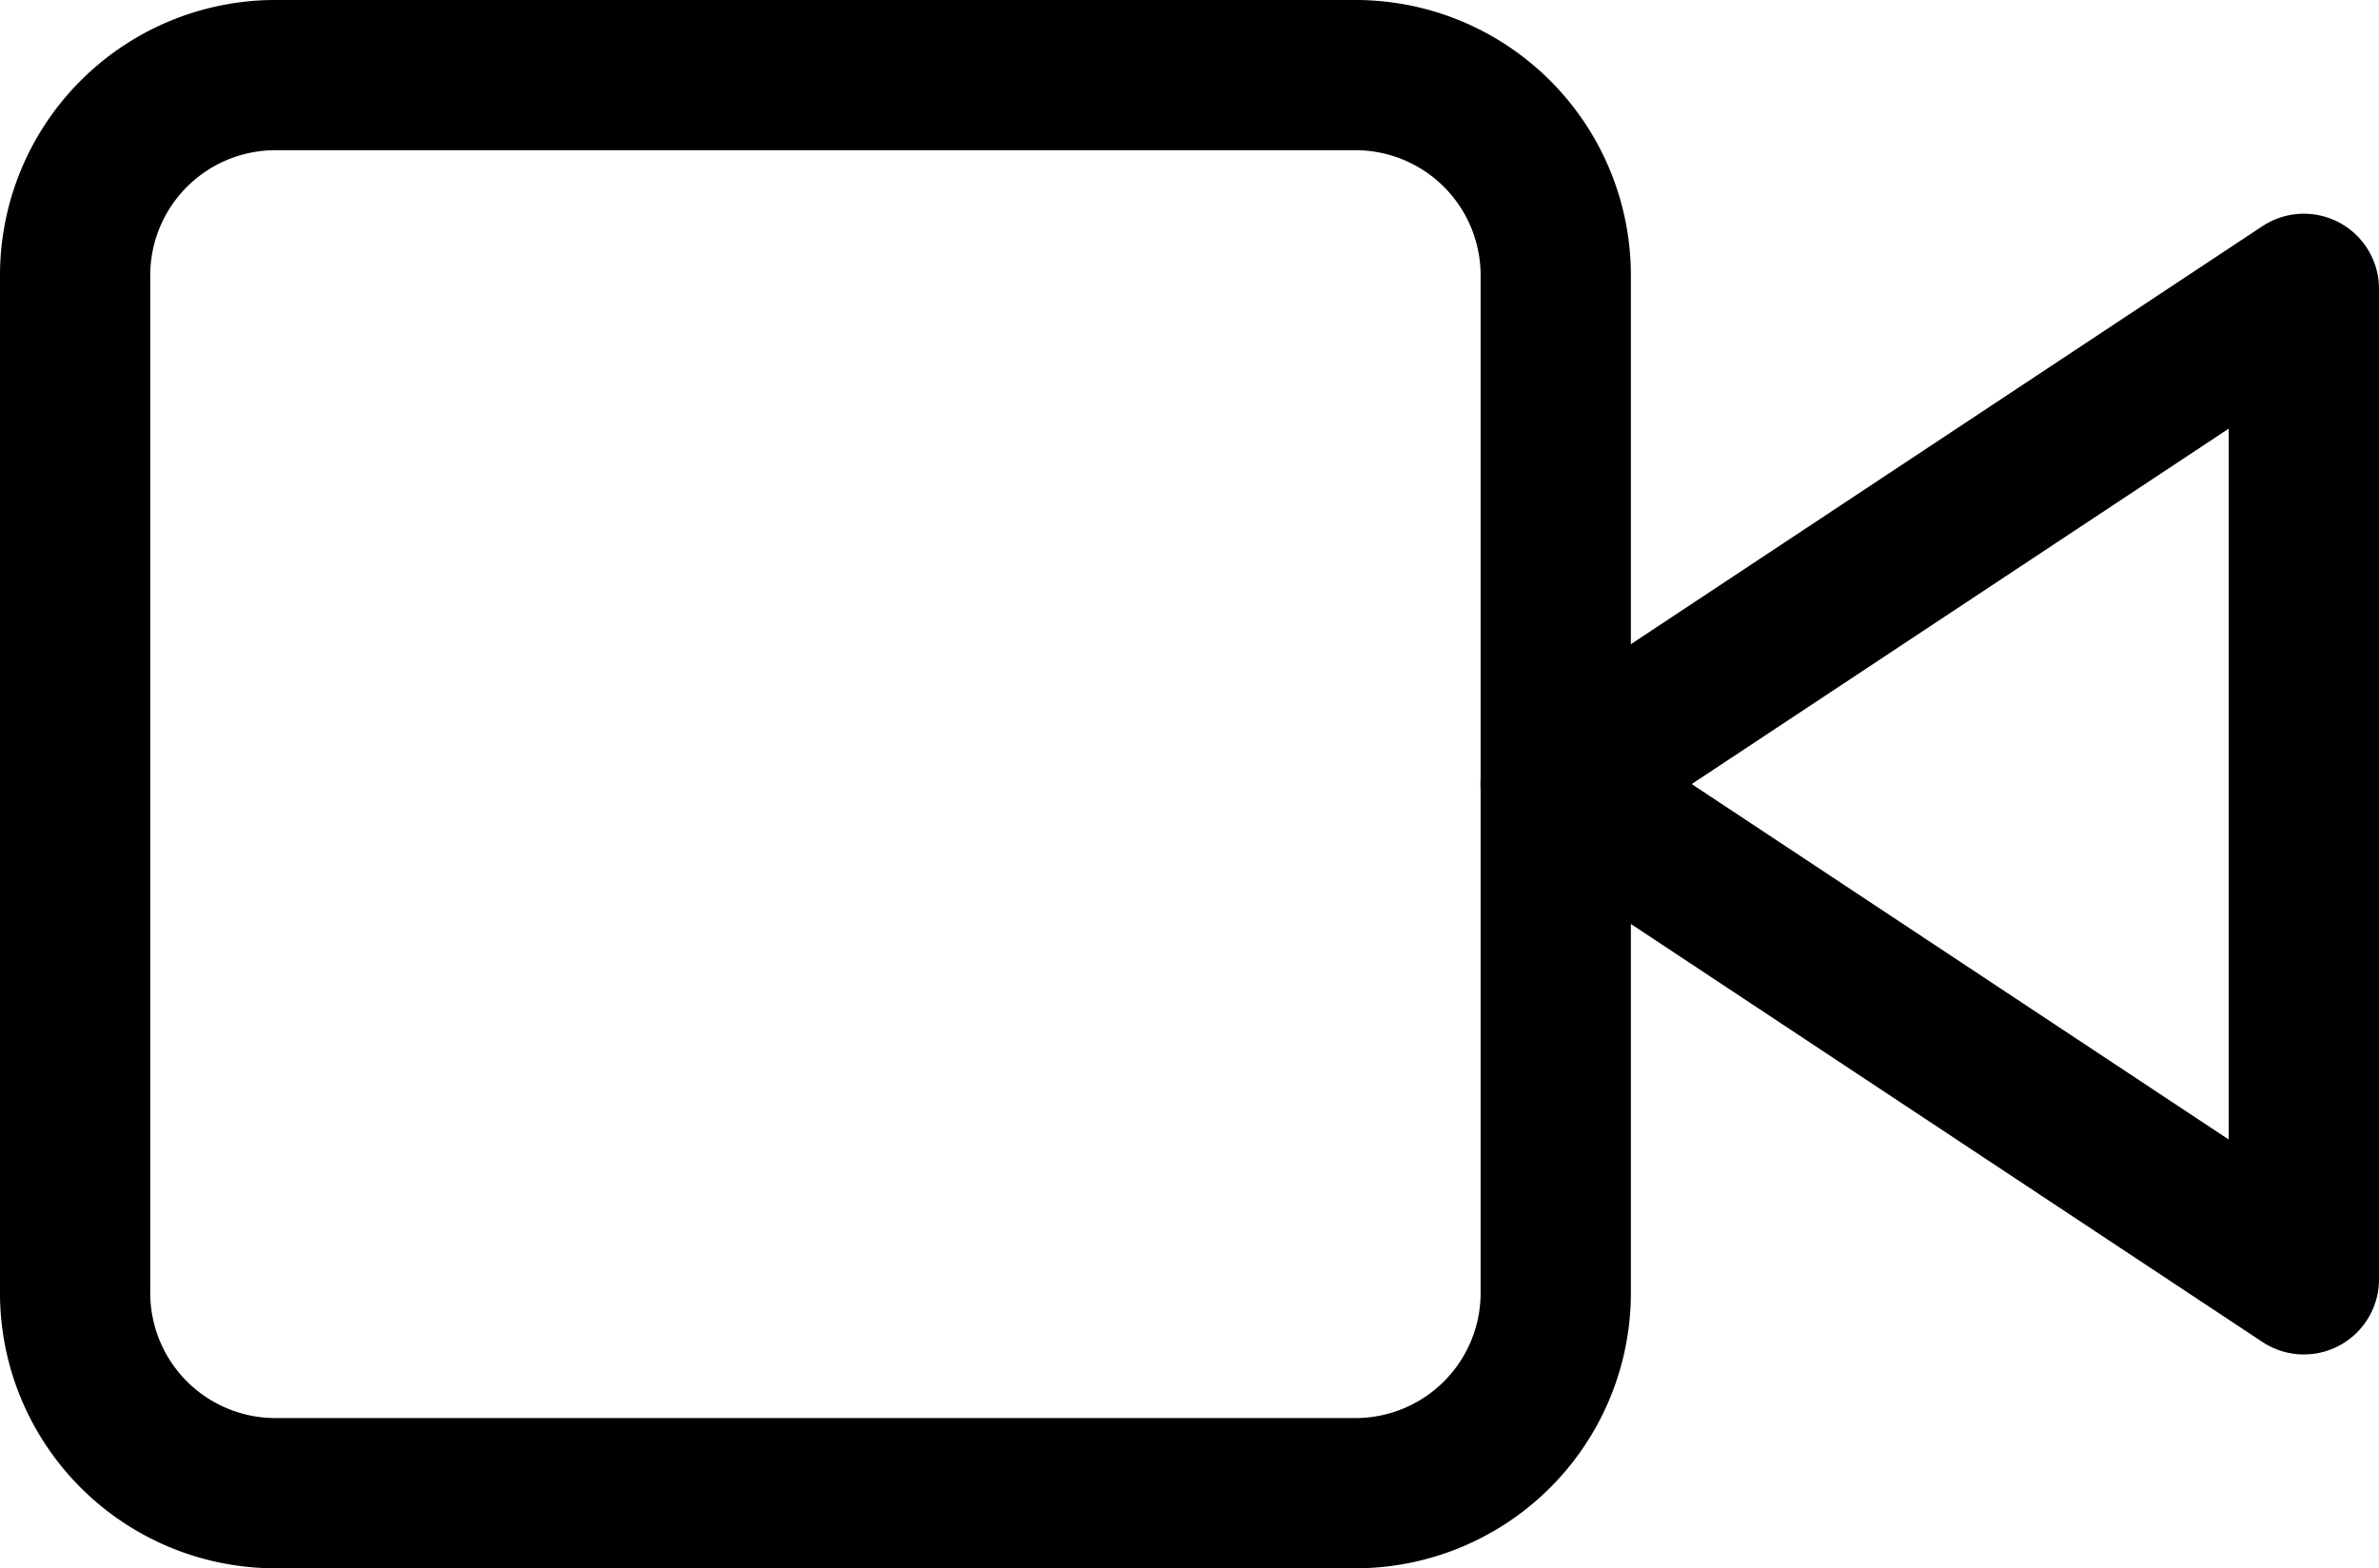
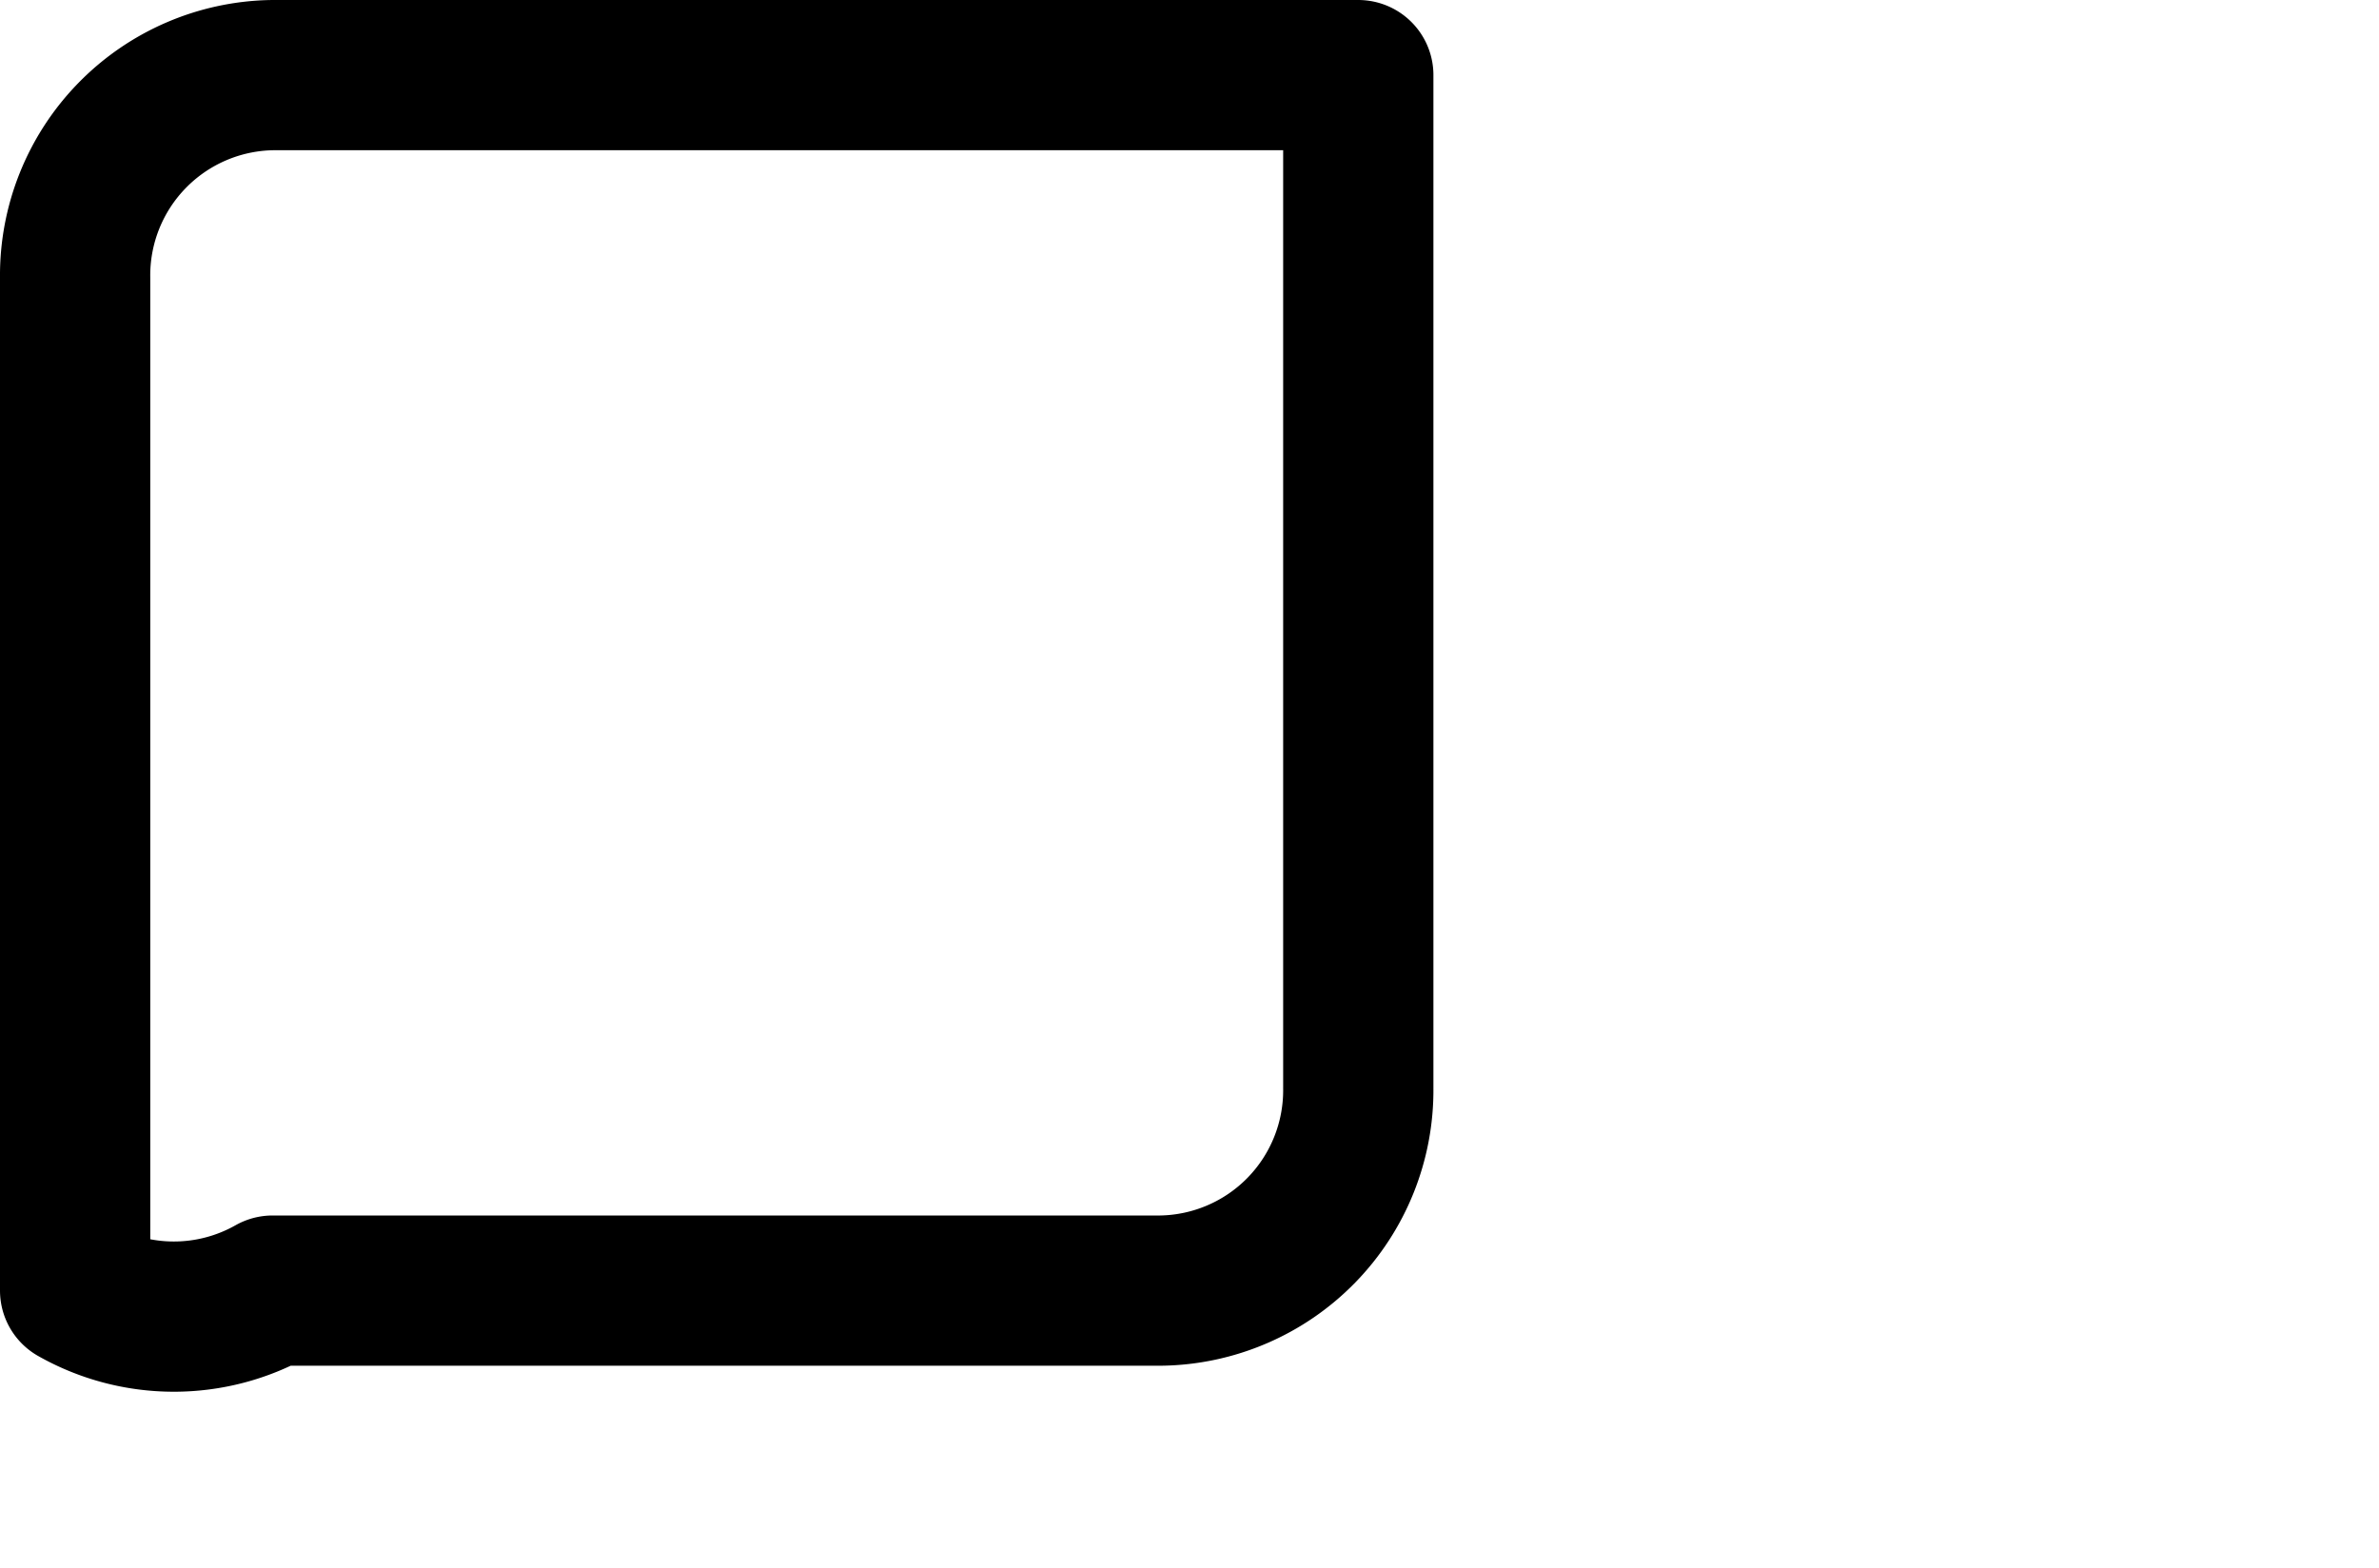
<svg xmlns="http://www.w3.org/2000/svg" width="19" height="12.527" viewBox="0 0 19 12.527">
  <g id="Icon_feather-video" data-name="Icon feather-video" transform="translate(-0.9 -6.9)">
-     <path id="Path_28401" data-name="Path 28401" d="M29.976,10.5,24,14.456l5.976,3.956Z" transform="translate(-10.676 -1.293)" fill="none" stroke="#000" stroke-linecap="round" stroke-linejoin="round" stroke-width="1.2" />
-     <path id="Path_28402" data-name="Path 28402" d="M3.077,7.5h8.671a1.6,1.6,0,0,1,1.577,1.618v8.091a1.6,1.6,0,0,1-1.577,1.618H3.077A1.6,1.6,0,0,1,1.5,17.209V9.118A1.6,1.6,0,0,1,3.077,7.5Z" transform="translate(0 0)" fill="none" stroke="#000" stroke-linecap="round" stroke-linejoin="round" stroke-width="1.2" />
+     <path id="Path_28402" data-name="Path 28402" d="M3.077,7.5h8.671v8.091a1.6,1.6,0,0,1-1.577,1.618H3.077A1.6,1.6,0,0,1,1.5,17.209V9.118A1.6,1.6,0,0,1,3.077,7.5Z" transform="translate(0 0)" fill="none" stroke="#000" stroke-linecap="round" stroke-linejoin="round" stroke-width="1.2" />
  </g>
</svg>